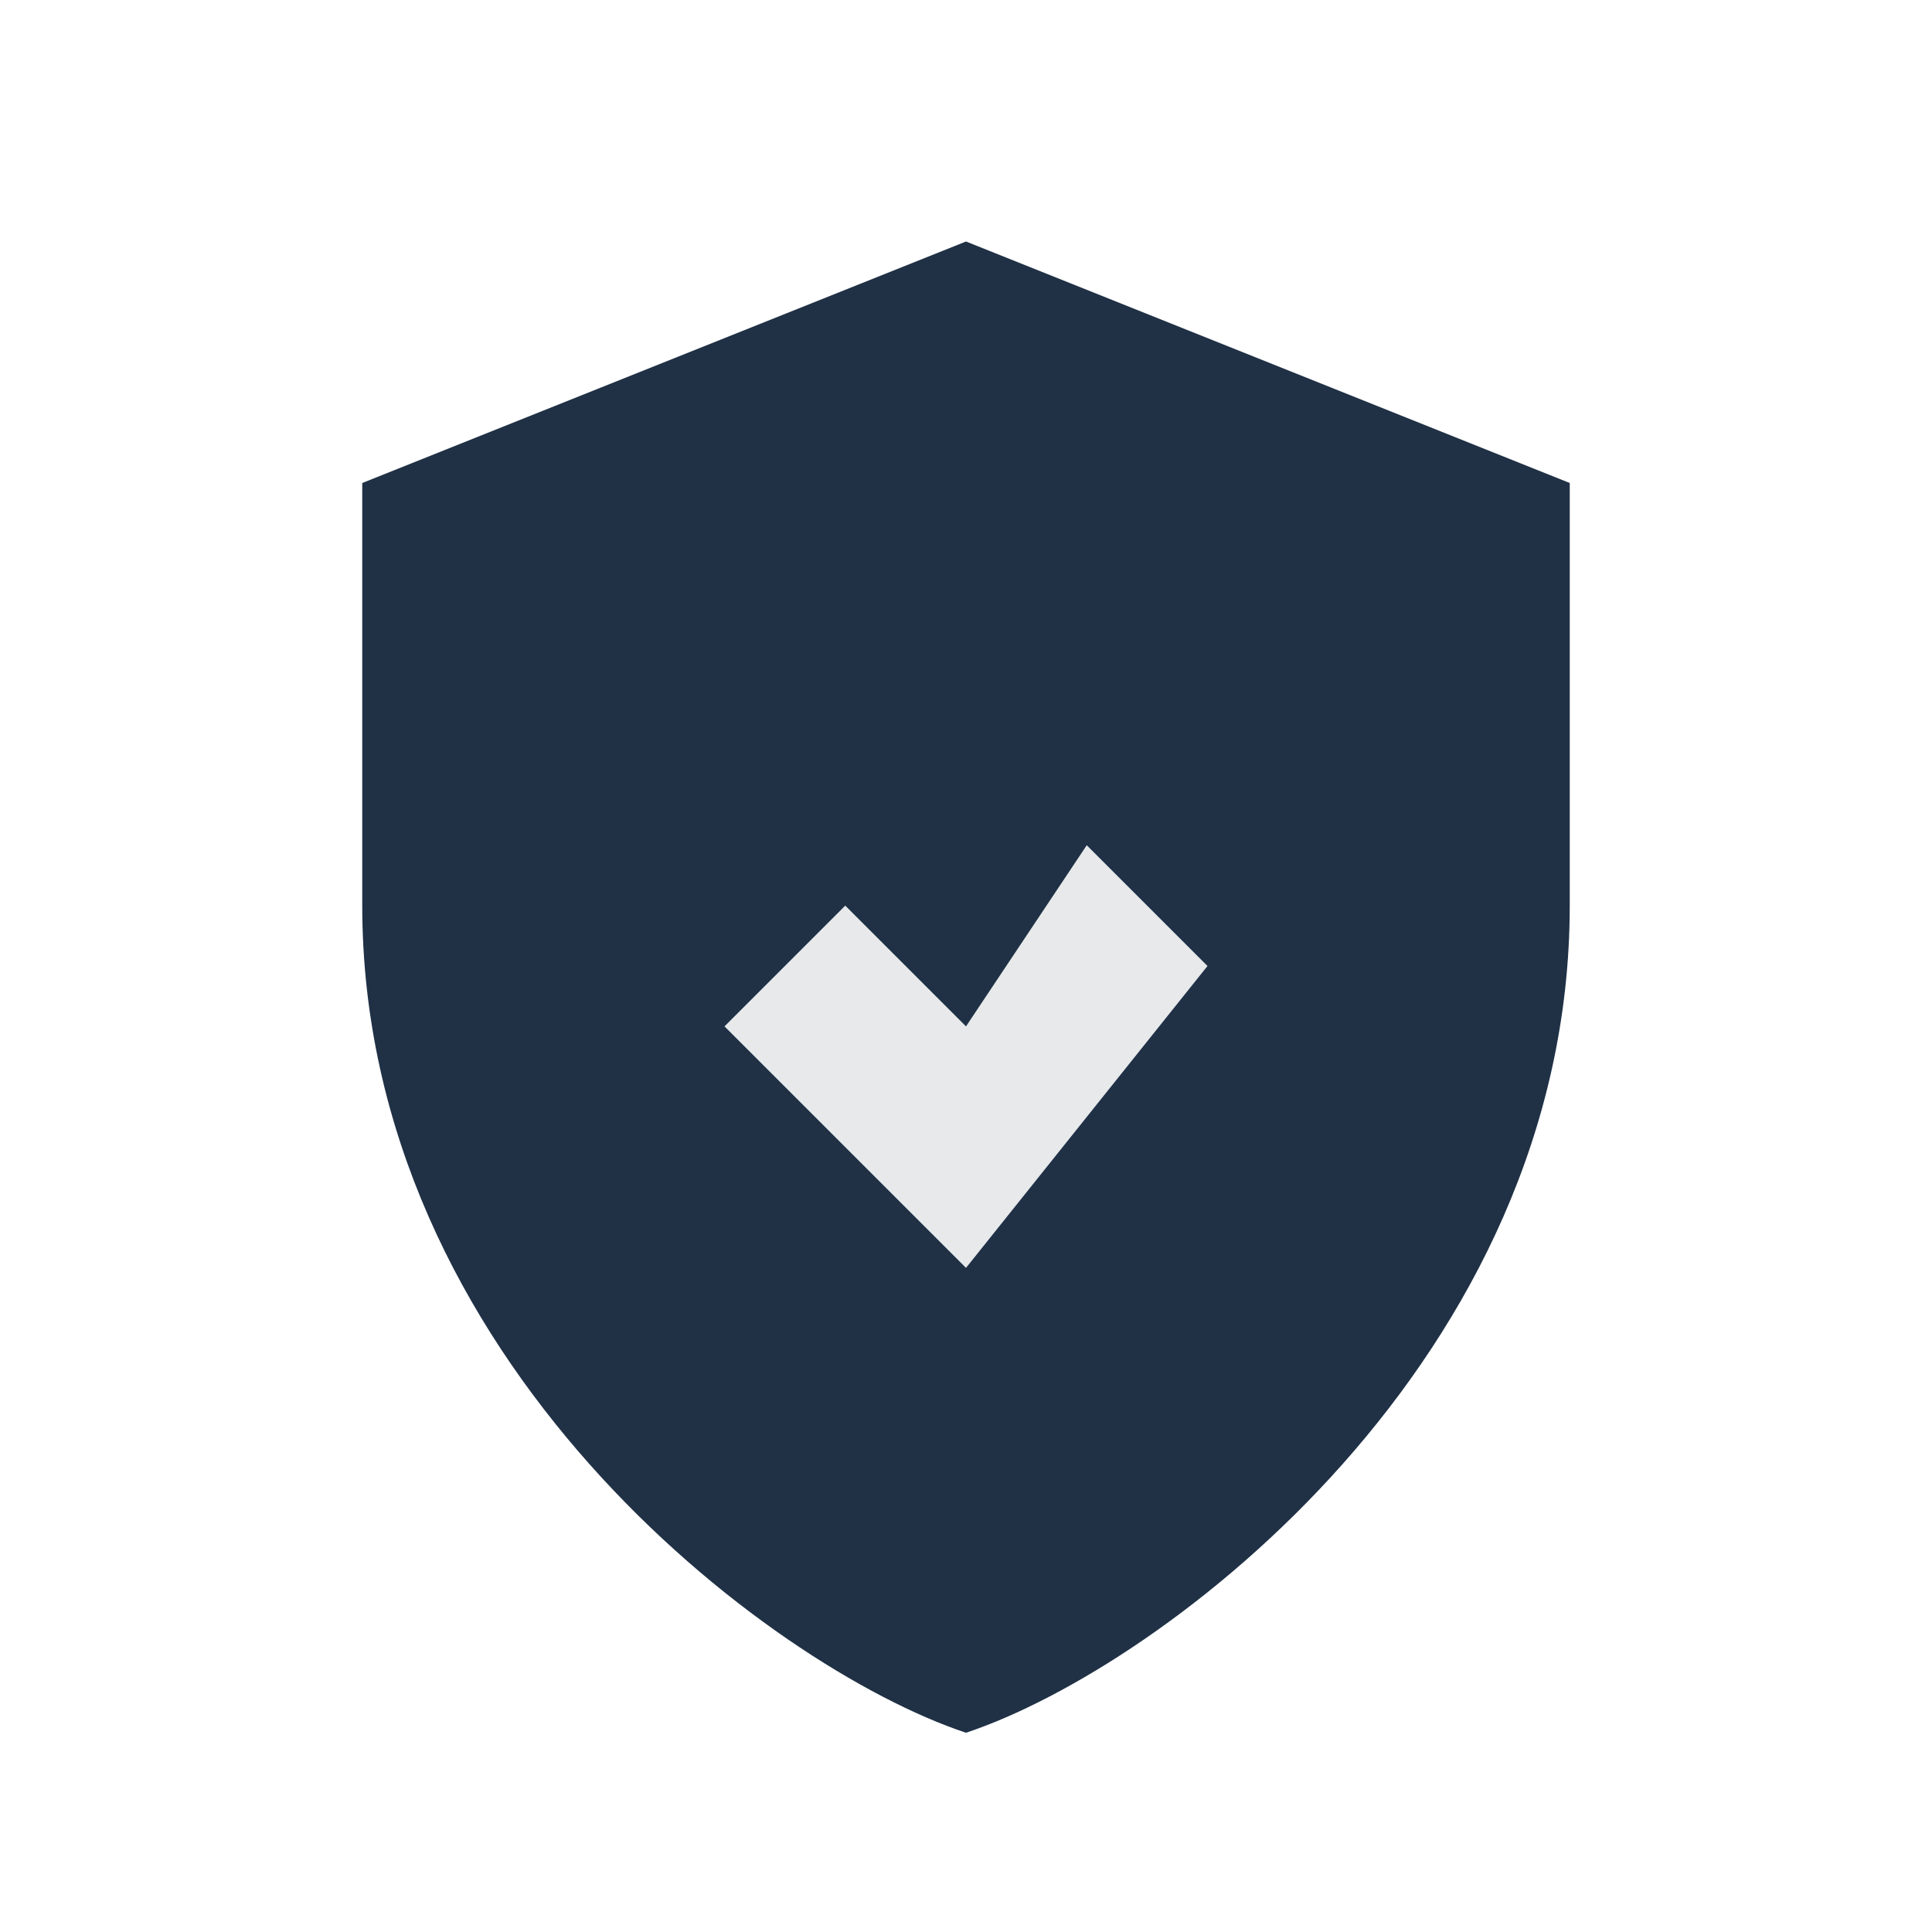
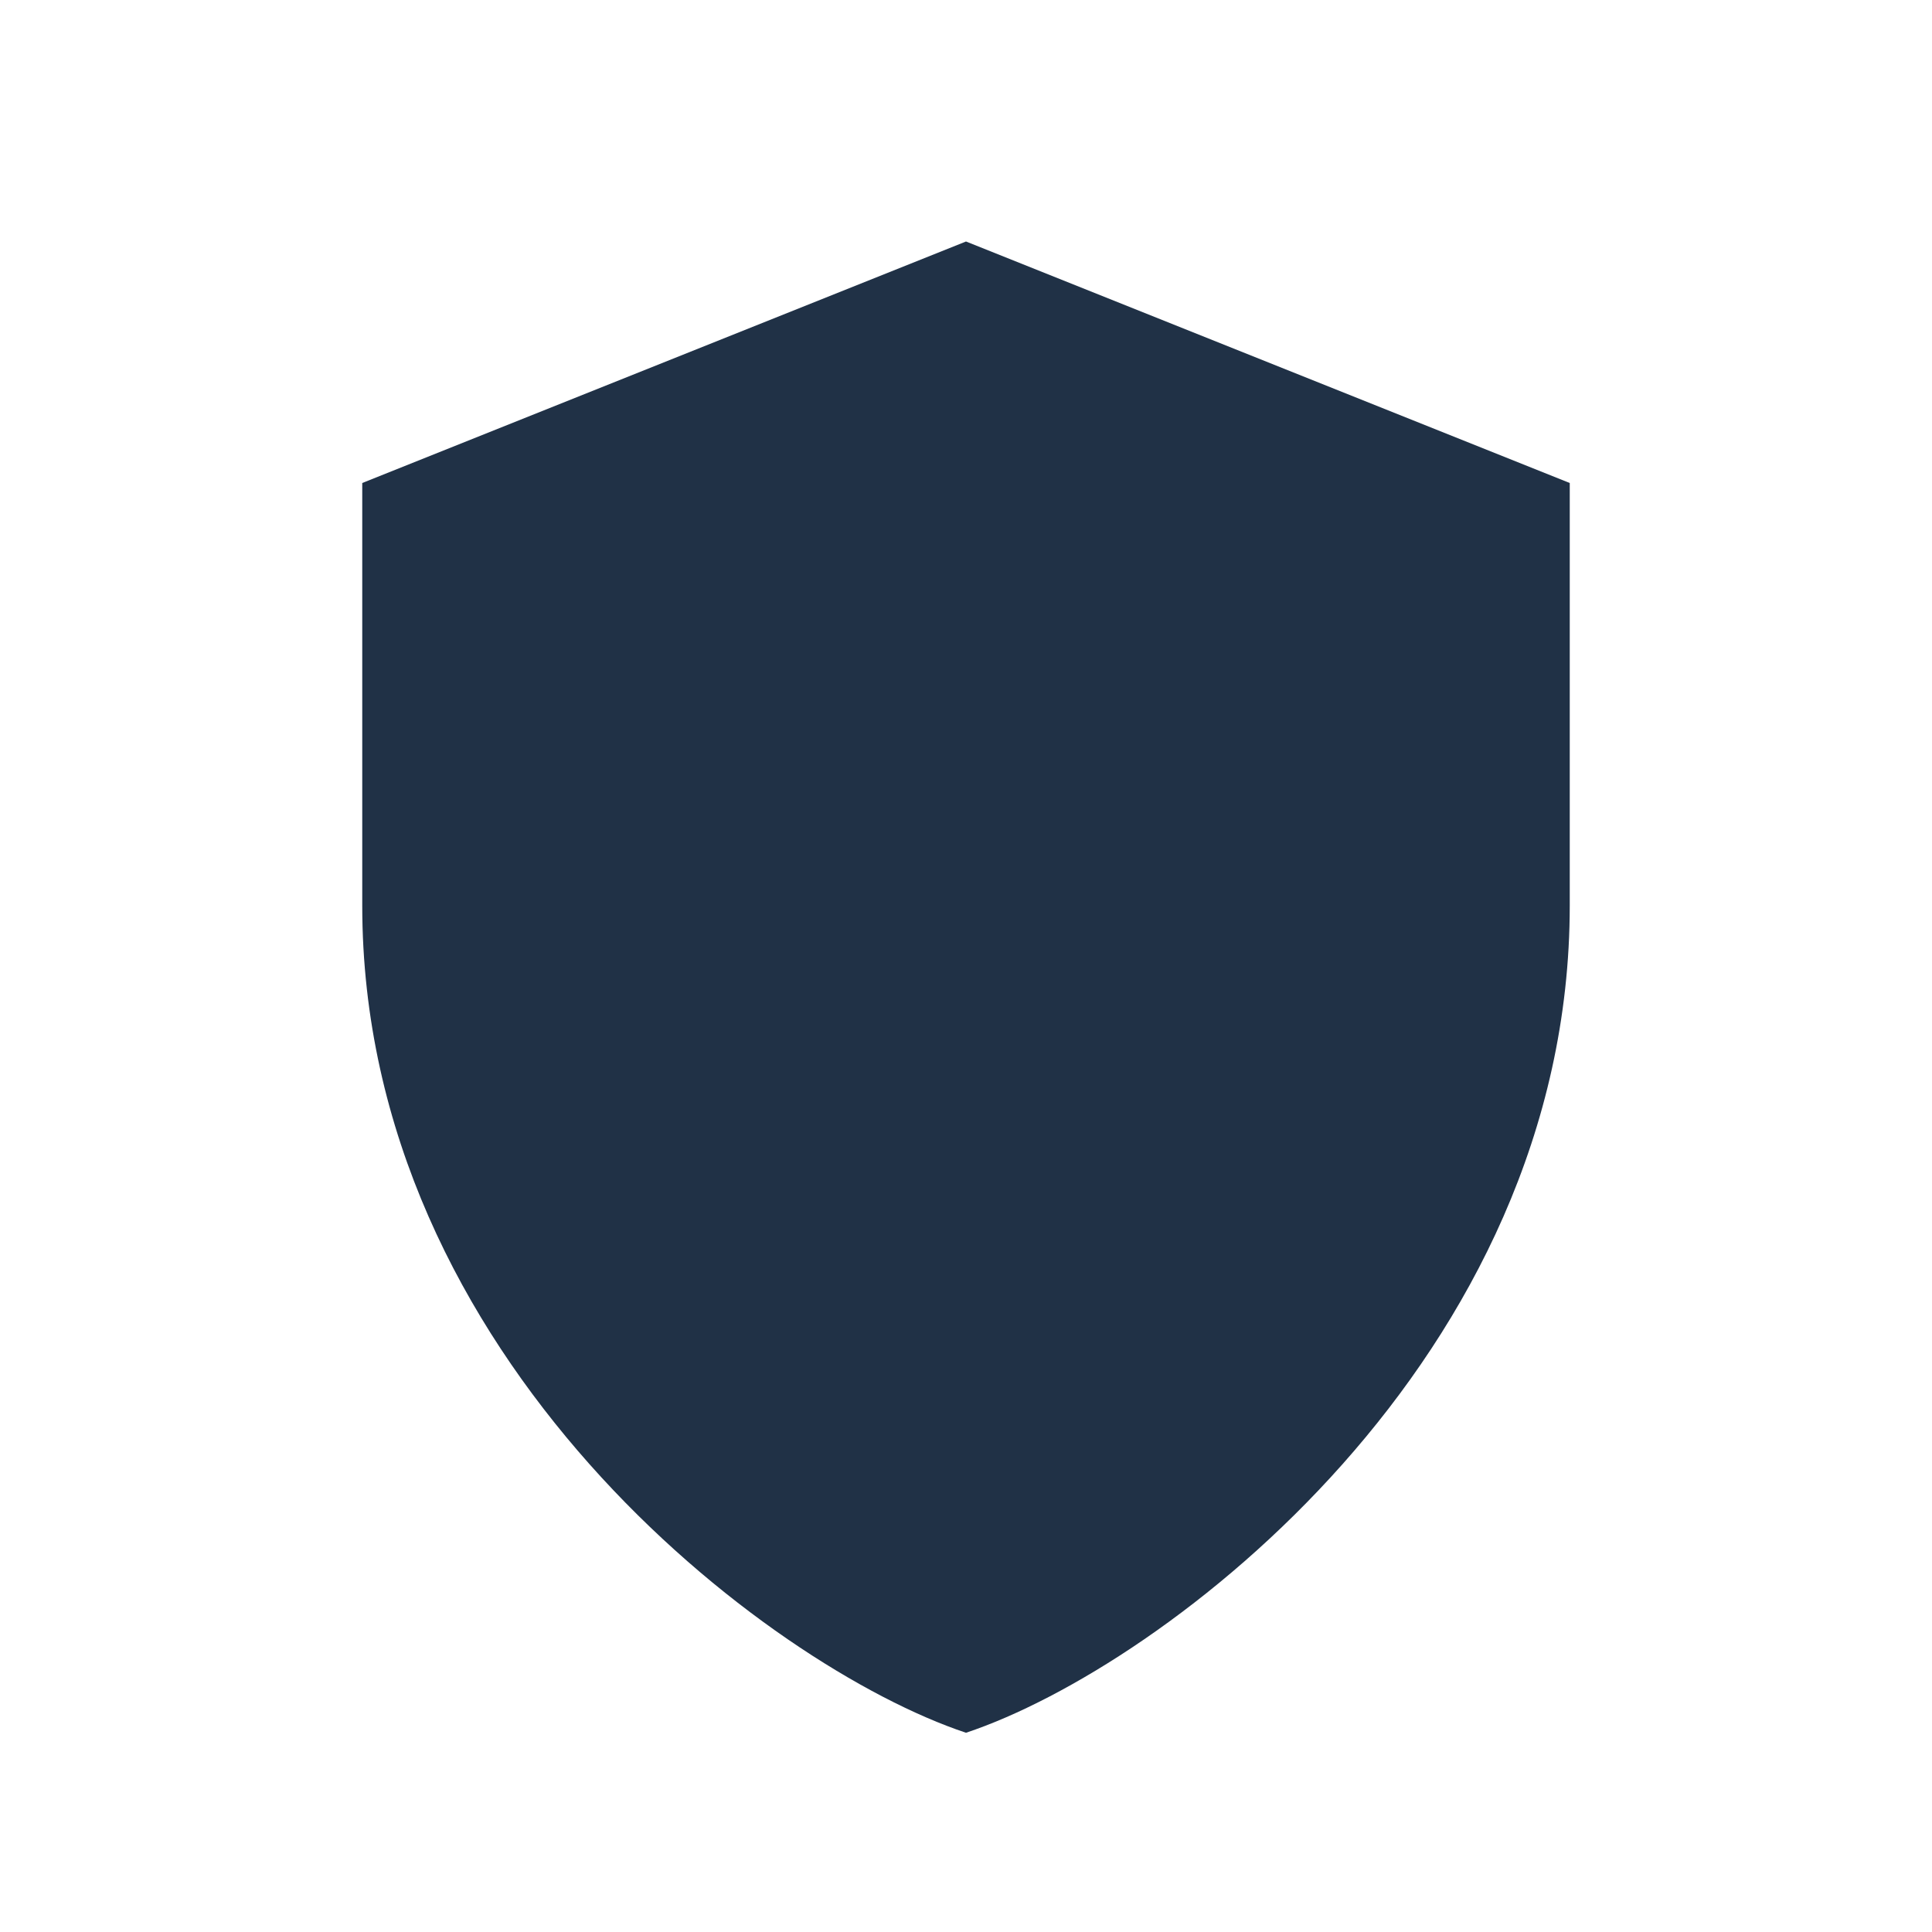
<svg xmlns="http://www.w3.org/2000/svg" viewBox="0 0 32 32" width="32" height="32">
  <path fill="#203146" d="M16 4l10 4v7c0 7.5-6.7 12.6-10 13.7C12.7 27.6 6 22.5 6 15V8l10-4z" />
-   <path d="M16 21l4-5-2-2-2 3-2-2-2 2 4 4z" fill="#E7E9EB" />
</svg>